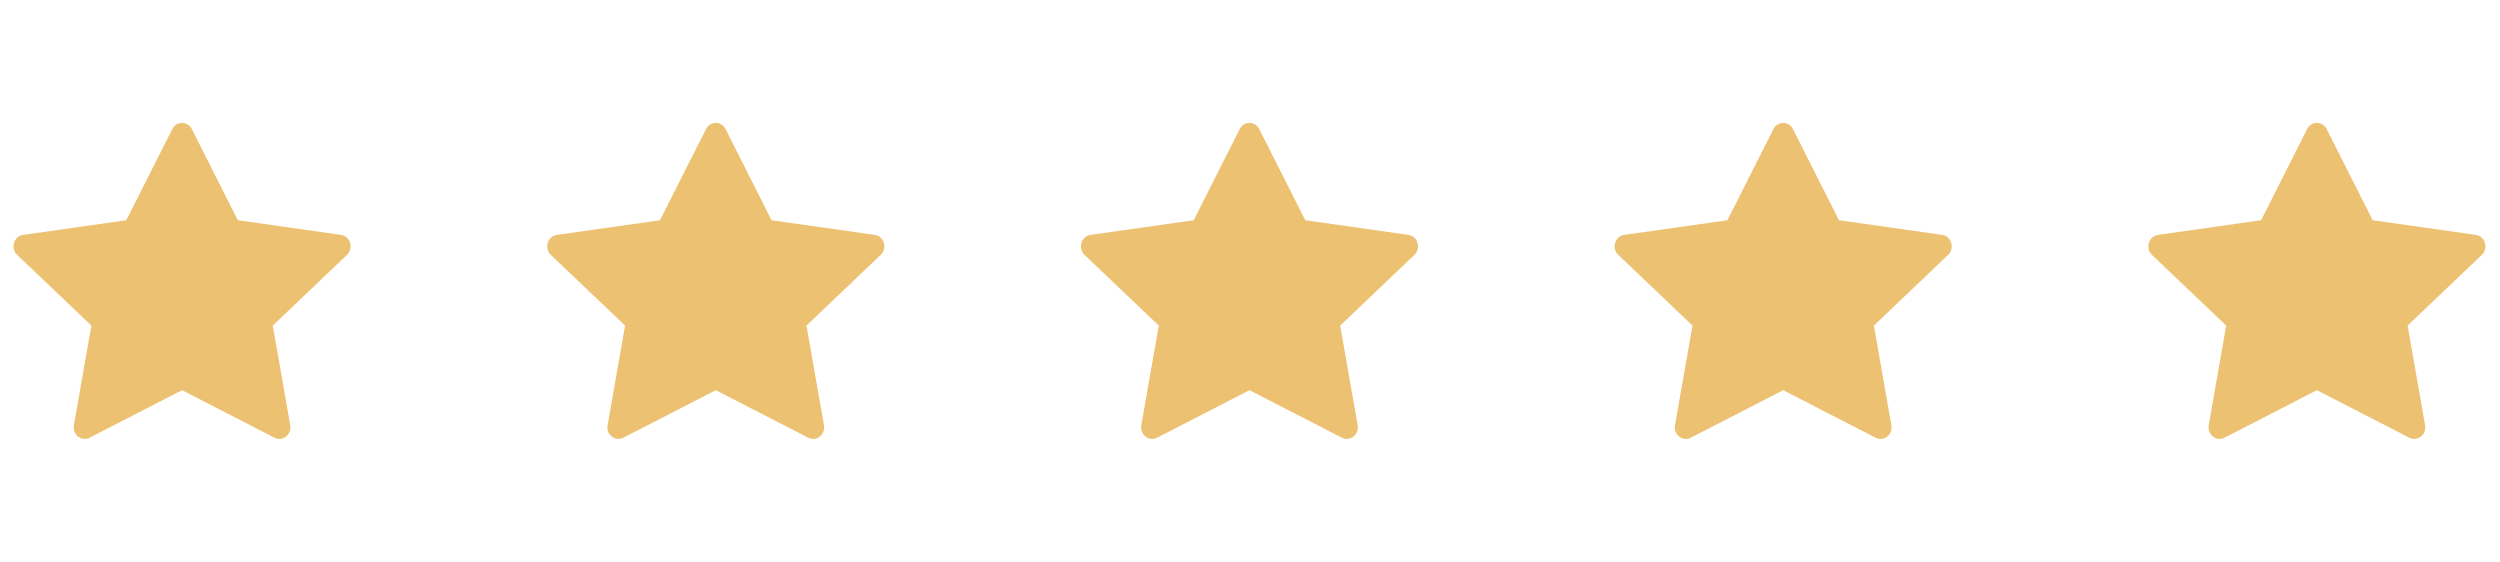
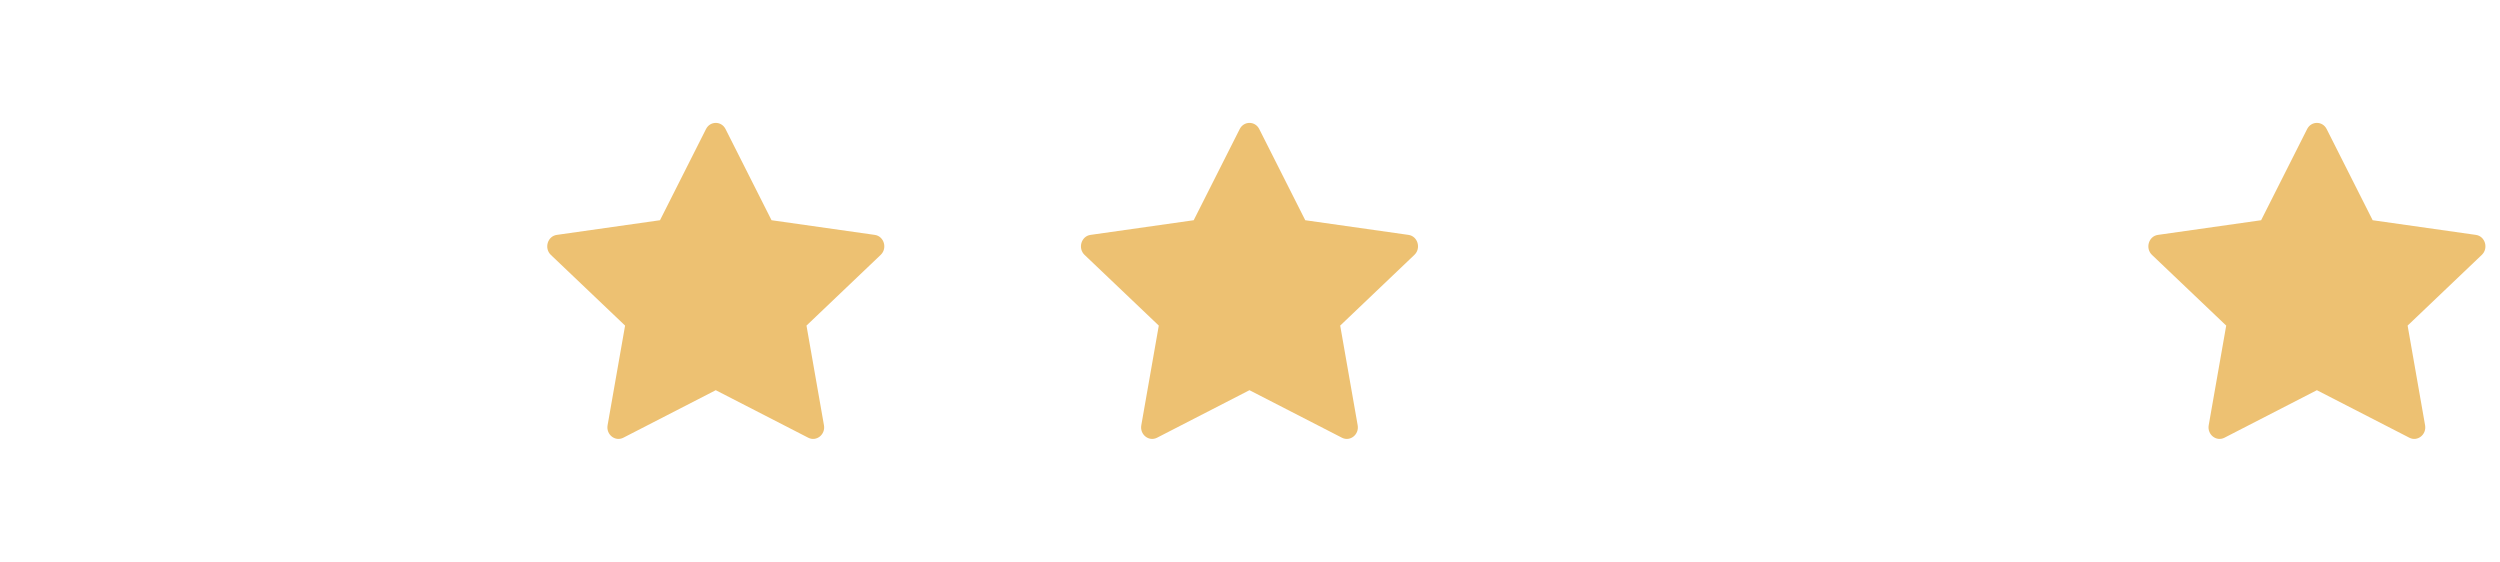
<svg xmlns="http://www.w3.org/2000/svg" width="89" height="20" viewBox="0 0 89 20" fill="none">
-   <path d="M3.19 15.583C2.9 15.731 2.572 15.471 2.63 15.139L3.253 11.591L0.61 9.074C0.364 8.839 0.492 8.408 0.823 8.362L4.496 7.84L6.134 4.594C6.282 4.302 6.682 4.302 6.829 4.594L8.467 7.84L12.141 8.362C12.472 8.408 12.6 8.839 12.352 9.074L9.711 11.591L10.333 15.139C10.392 15.471 10.063 15.731 9.774 15.583L6.481 13.891L3.19 15.583Z" fill="#EDC172" />
  <path d="M22.19 15.583C21.9 15.731 21.572 15.471 21.63 15.139L22.253 11.591L19.61 9.074C19.364 8.839 19.492 8.408 19.823 8.362L23.496 7.84L25.134 4.594C25.282 4.302 25.682 4.302 25.829 4.594L27.467 7.84L31.141 8.362C31.472 8.408 31.6 8.839 31.352 9.074L28.711 11.591L29.333 15.139C29.392 15.471 29.063 15.731 28.774 15.583L25.481 13.891L22.19 15.583Z" fill="#EDC172" />
  <path d="M41.19 15.583C40.9 15.731 40.572 15.471 40.63 15.139L41.253 11.591L38.61 9.074C38.364 8.839 38.492 8.408 38.823 8.362L42.496 7.84L44.134 4.594C44.282 4.302 44.682 4.302 44.829 4.594L46.467 7.84L50.141 8.362C50.472 8.408 50.6 8.839 50.352 9.074L47.711 11.591L48.333 15.139C48.392 15.471 48.063 15.731 47.774 15.583L44.481 13.891L41.19 15.583Z" fill="#EDC172" />
-   <path d="M60.19 15.583C59.9 15.731 59.572 15.471 59.63 15.139L60.253 11.591L57.61 9.074C57.364 8.839 57.492 8.408 57.823 8.362L61.496 7.84L63.134 4.594C63.282 4.302 63.682 4.302 63.829 4.594L65.467 7.84L69.141 8.362C69.472 8.408 69.6 8.839 69.352 9.074L66.711 11.591L67.333 15.139C67.392 15.471 67.063 15.731 66.774 15.583L63.481 13.891L60.19 15.583Z" fill="#EDC172" />
  <path d="M79.19 15.583C78.9 15.731 78.572 15.471 78.63 15.139L79.253 11.591L76.61 9.074C76.364 8.839 76.492 8.408 76.823 8.362L80.496 7.84L82.134 4.594C82.282 4.302 82.682 4.302 82.829 4.594L84.467 7.84L88.141 8.362C88.472 8.408 88.6 8.839 88.352 9.074L85.711 11.591L86.333 15.139C86.392 15.471 86.063 15.731 85.774 15.583L82.481 13.891L79.19 15.583Z" fill="#EDC172" />
</svg>